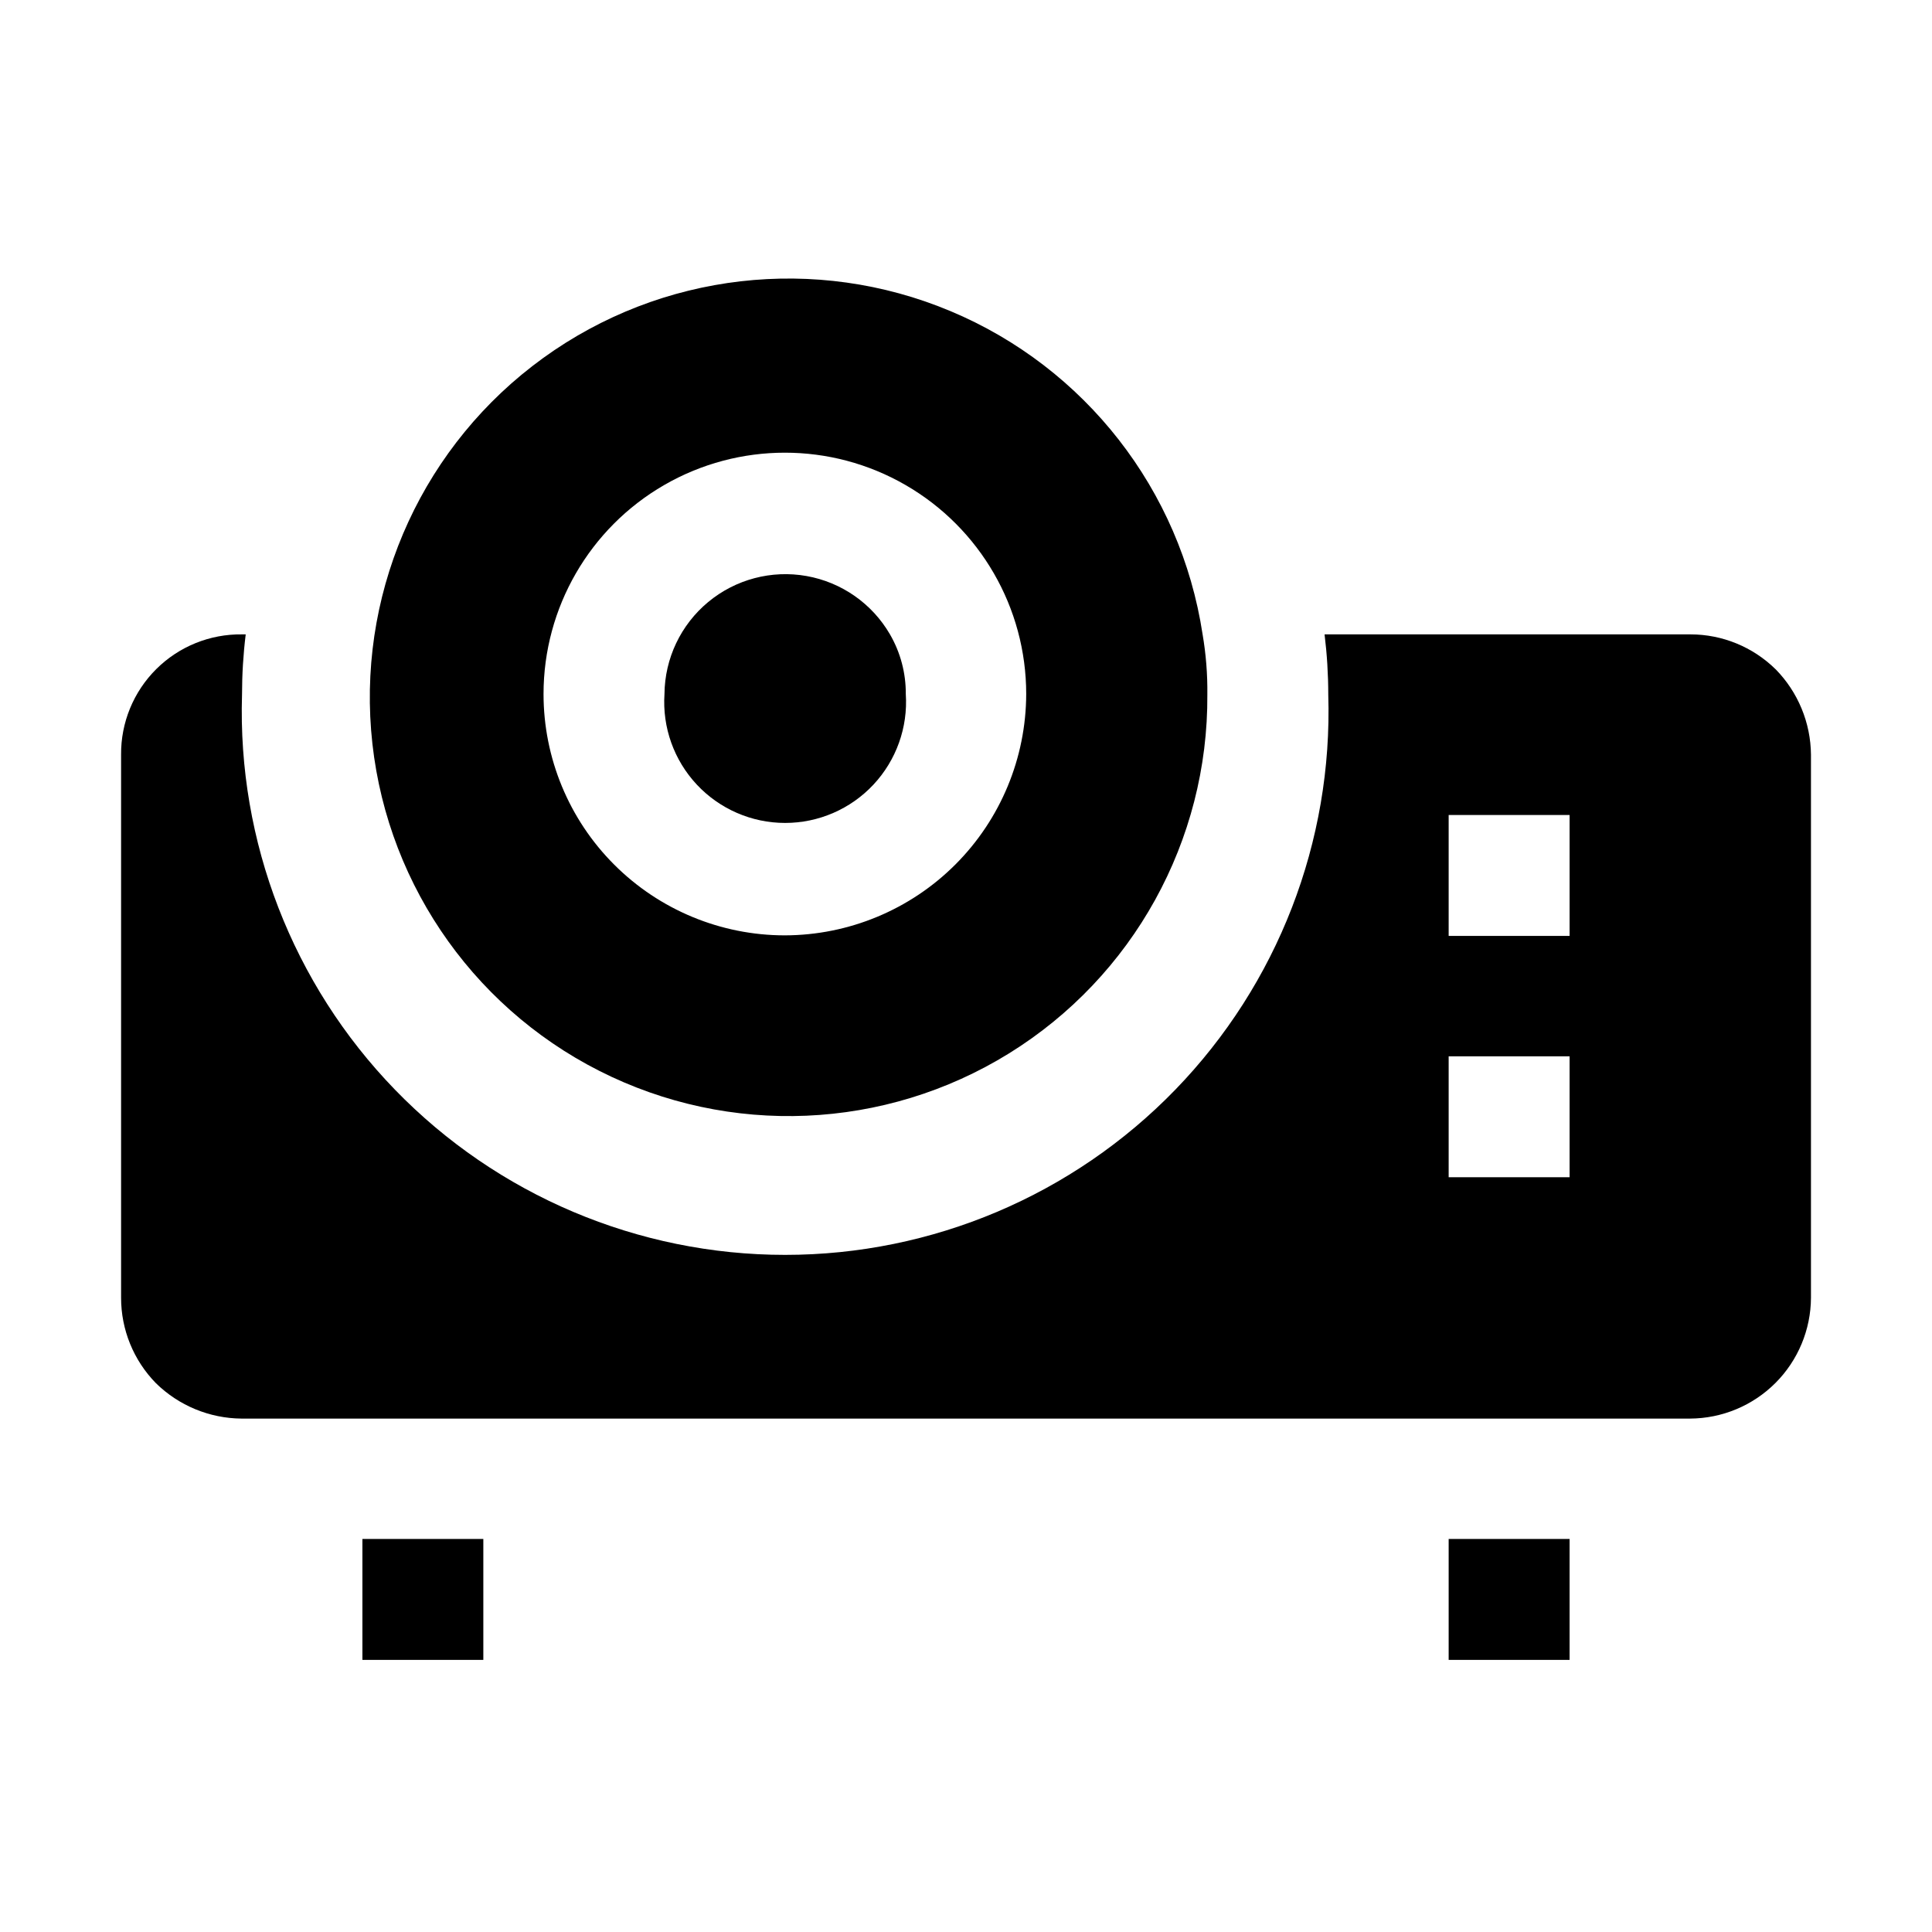
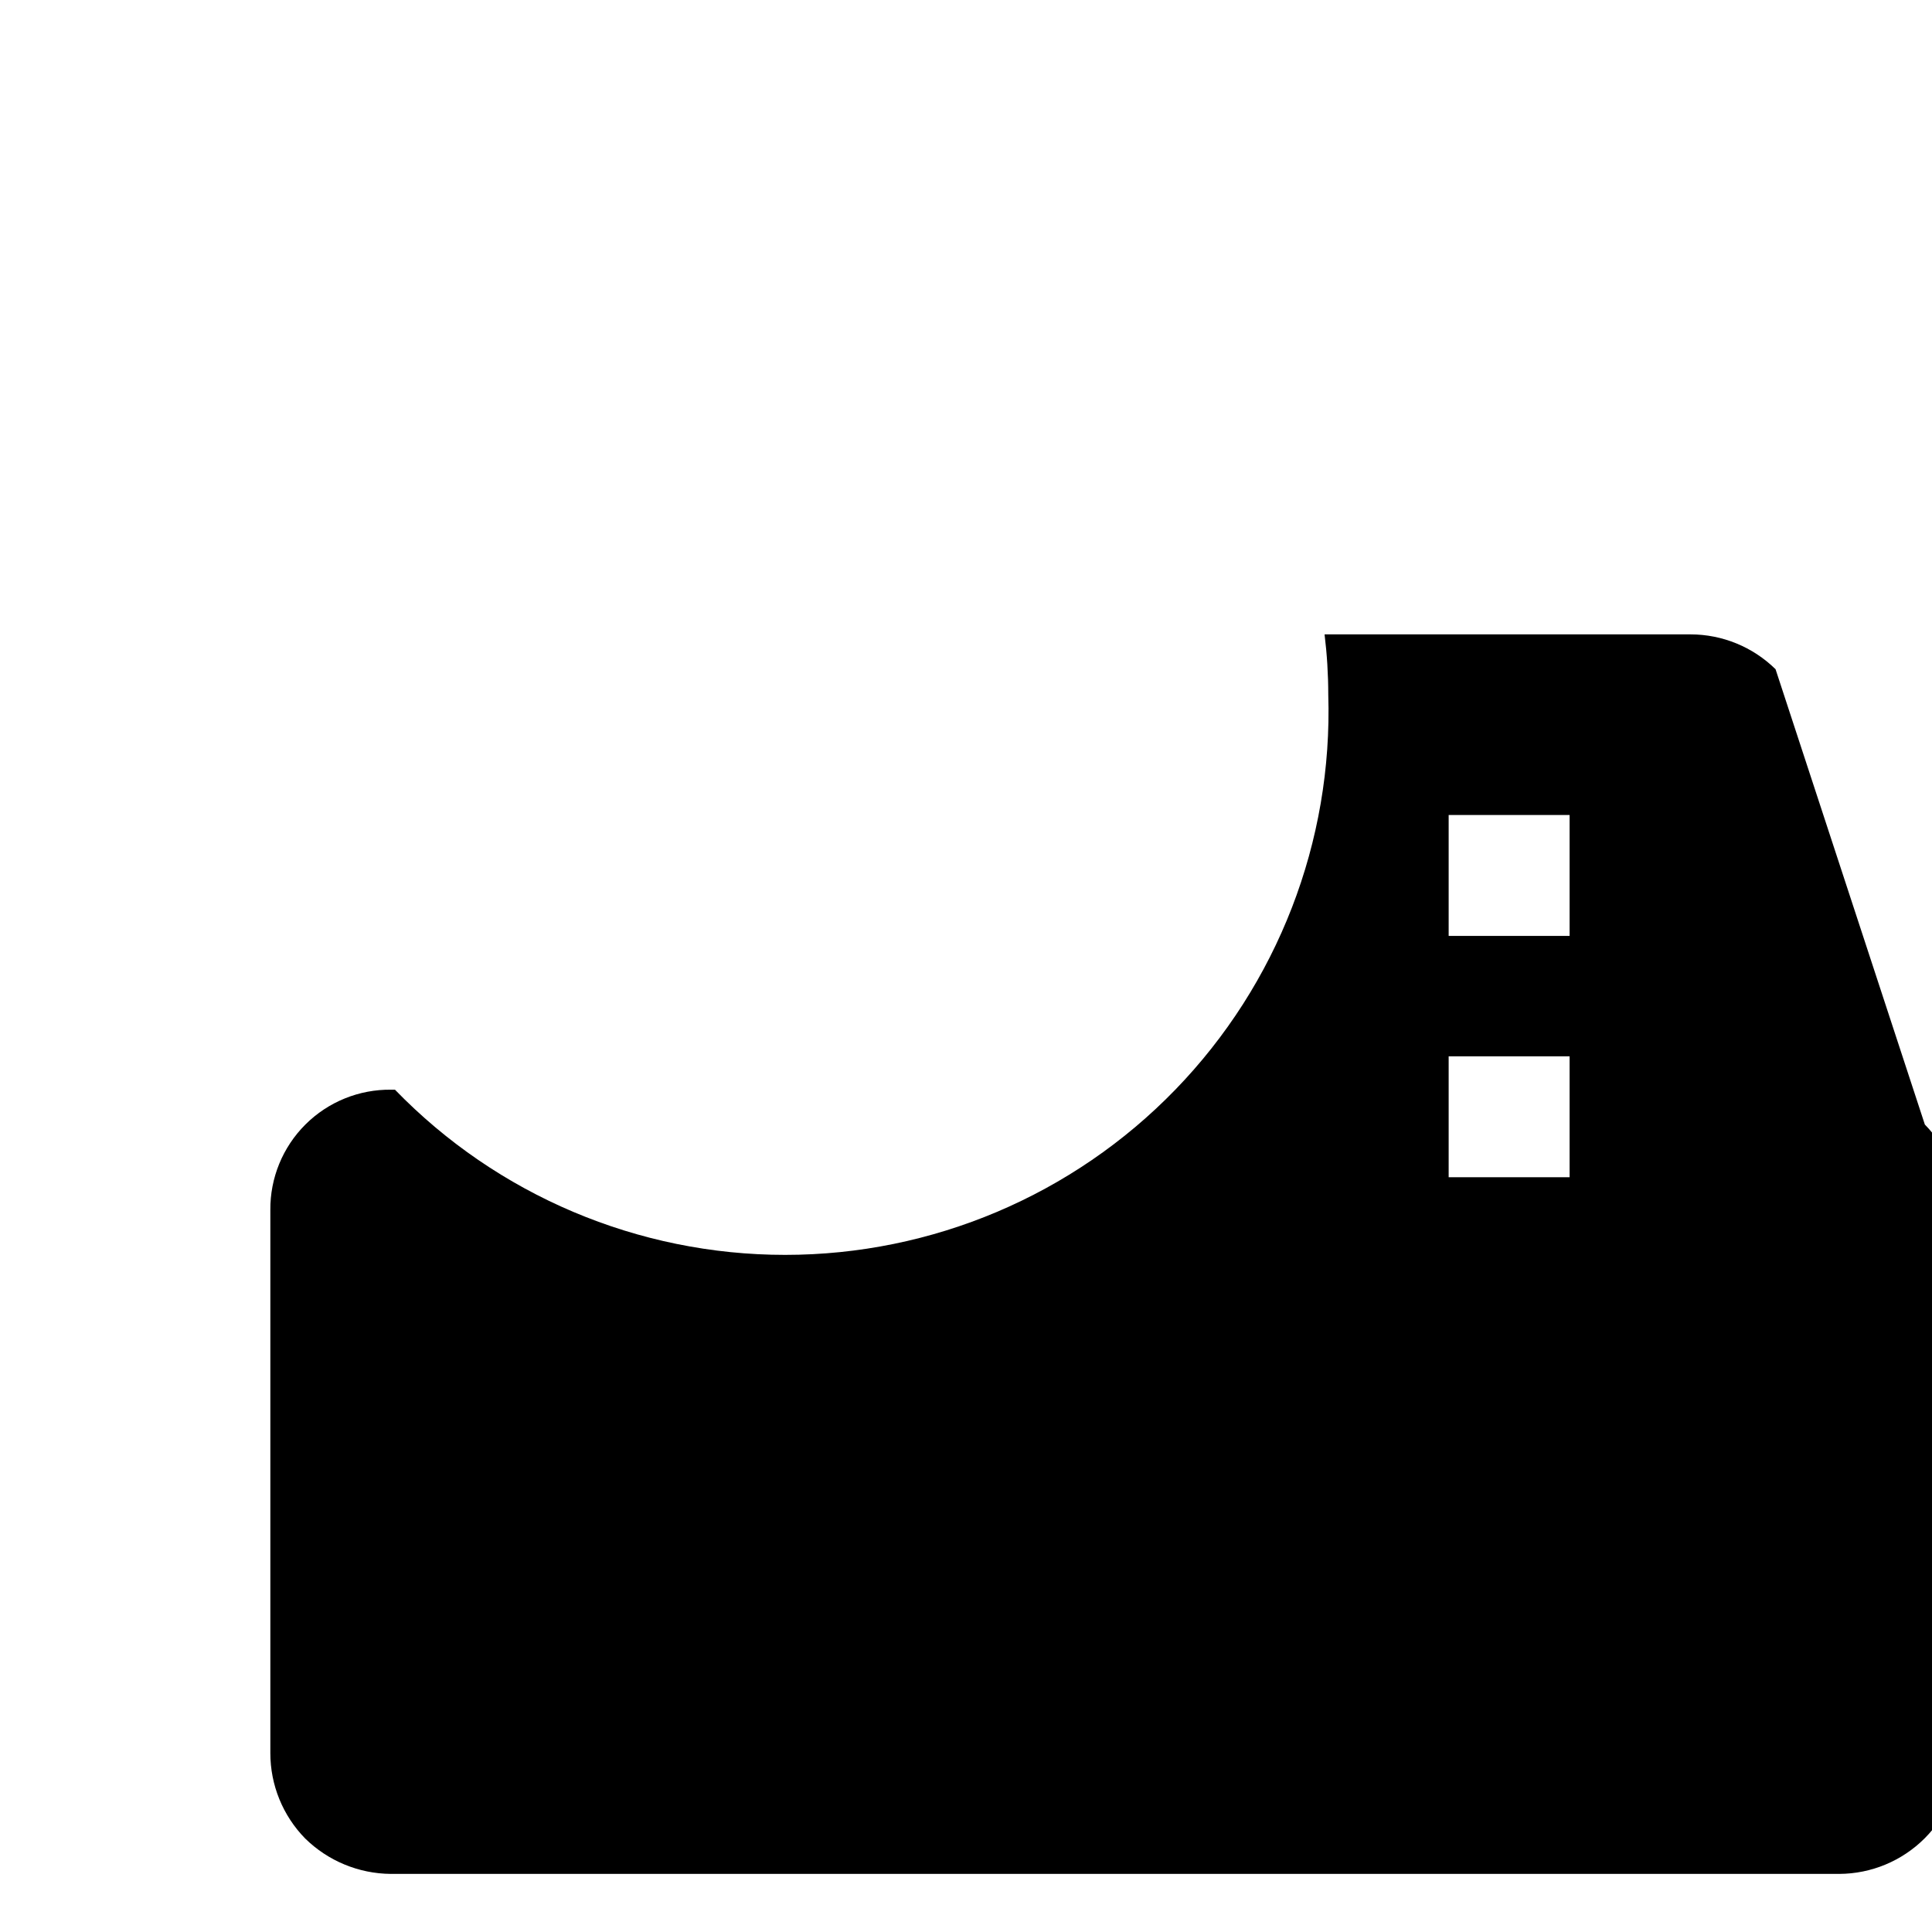
<svg xmlns="http://www.w3.org/2000/svg" fill="#000000" width="800px" height="800px" version="1.1" viewBox="144 144 512 512">
  <g>
    <path d="m240.04 551.84h32.047v32.047h-32.047z" />
    <path d="m527.91 551.84h32.047v32.047h-32.047z" />
-     <path d="m614.54 321.35c-6.012-5.91-14.102-9.227-22.531-9.234h-96.984c0.648 5.293 0.977 10.621 0.98 15.953 1.215 38.953-13.41 76.734-40.535 104.71-27.125 27.984-64.43 43.777-103.4 43.777s-76.277-15.793-103.4-43.777c-27.125-27.98-41.746-65.762-40.531-104.71 0.004-5.332 0.328-10.66 0.977-15.953h-0.977c-8.512-0.113-16.707 3.207-22.738 9.211-6.031 6.004-9.387 14.184-9.312 22.695v143.87c-0.012 8.473 3.305 16.617 9.238 22.672 6.055 5.941 14.184 9.305 22.672 9.375h383.88c8.488-0.039 16.617-3.426 22.621-9.426 6-6.004 9.391-14.133 9.426-22.621v-143.87c-0.07-8.488-3.43-16.613-9.375-22.672zm-54.582 134.63h-32.047v-32.047h32.047zm0-63.957-32.047 0.004v-32.051h32.047z" fill-rule="evenodd" />
-     <path d="m379.85 312.11c2.781 4.801 4.231 10.262 4.195 15.812 0.586 8.848-2.519 17.543-8.578 24.016-6.059 6.477-14.531 10.148-23.398 10.148-8.867 0-17.34-3.672-23.398-10.148-6.059-6.473-9.164-15.168-8.578-24.016 0.082-9.43 4.316-18.344 11.57-24.367 7.254-6.027 16.793-8.551 26.078-6.902 9.285 1.648 17.371 7.301 22.109 15.457z" fill-rule="evenodd" />
-     <path d="m462.7 312.11c-5.82-38.258-31.145-70.723-66.836-85.672-35.691-14.953-76.594-10.234-107.94 12.453-31.352 22.688-48.617 60.062-45.574 98.641 3.047 38.574 25.965 72.781 60.488 90.266 34.52 17.488 75.652 15.73 108.56-4.637 32.902-20.367 52.82-56.402 52.562-95.098 0.062-5.348-0.359-10.684-1.258-15.953zm-110.7 79.77c-16.961 0-33.23-6.738-45.223-18.734-11.996-11.992-18.734-28.262-18.734-45.223 0-22.848 12.191-43.961 31.98-55.387 19.789-11.426 44.168-11.426 63.953 0 19.789 11.426 31.98 32.539 31.98 55.387-0.039 16.949-6.789 33.195-18.773 45.184-11.984 11.984-28.23 18.734-45.184 18.773z" fill-rule="evenodd" />
+     <path d="m614.54 321.35c-6.012-5.91-14.102-9.227-22.531-9.234h-96.984c0.648 5.293 0.977 10.621 0.98 15.953 1.215 38.953-13.41 76.734-40.535 104.71-27.125 27.984-64.43 43.777-103.4 43.777s-76.277-15.793-103.4-43.777h-0.977c-8.512-0.113-16.707 3.207-22.738 9.211-6.031 6.004-9.387 14.184-9.312 22.695v143.87c-0.012 8.473 3.305 16.617 9.238 22.672 6.055 5.941 14.184 9.305 22.672 9.375h383.88c8.488-0.039 16.617-3.426 22.621-9.426 6-6.004 9.391-14.133 9.426-22.621v-143.87c-0.07-8.488-3.43-16.613-9.375-22.672zm-54.582 134.63h-32.047v-32.047h32.047zm0-63.957-32.047 0.004v-32.051h32.047z" fill-rule="evenodd" />
  </g>
</svg>